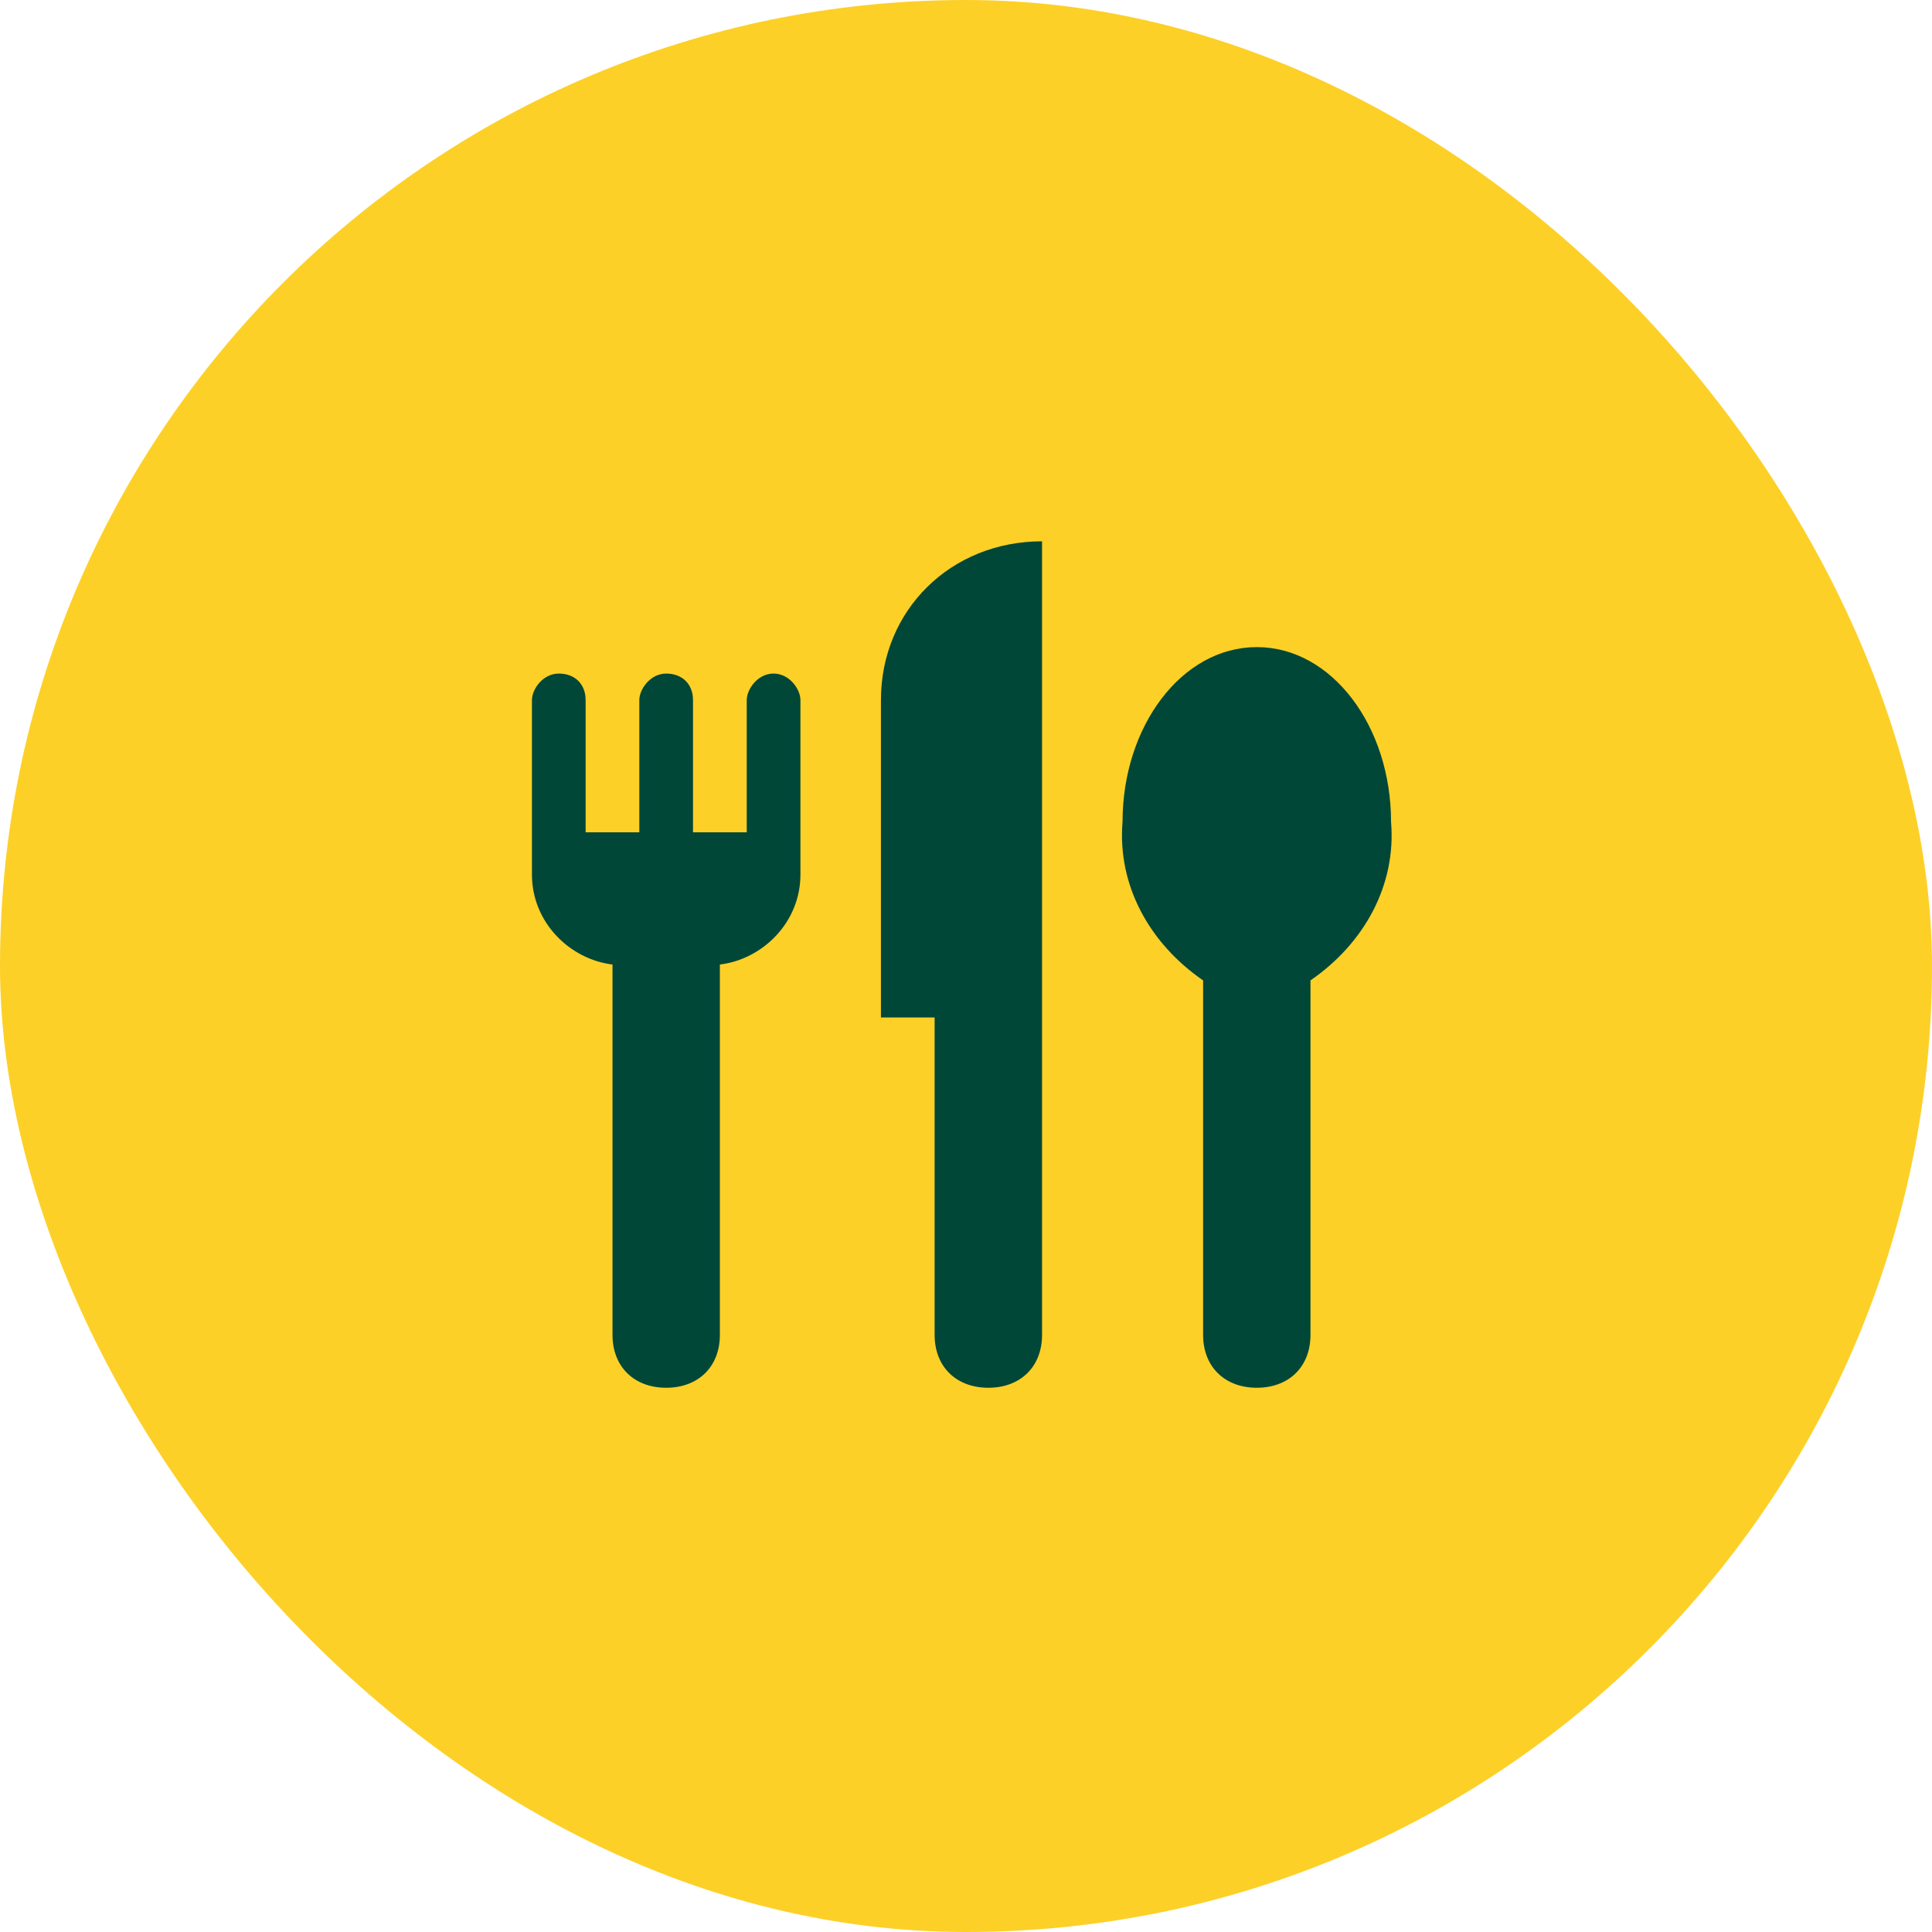
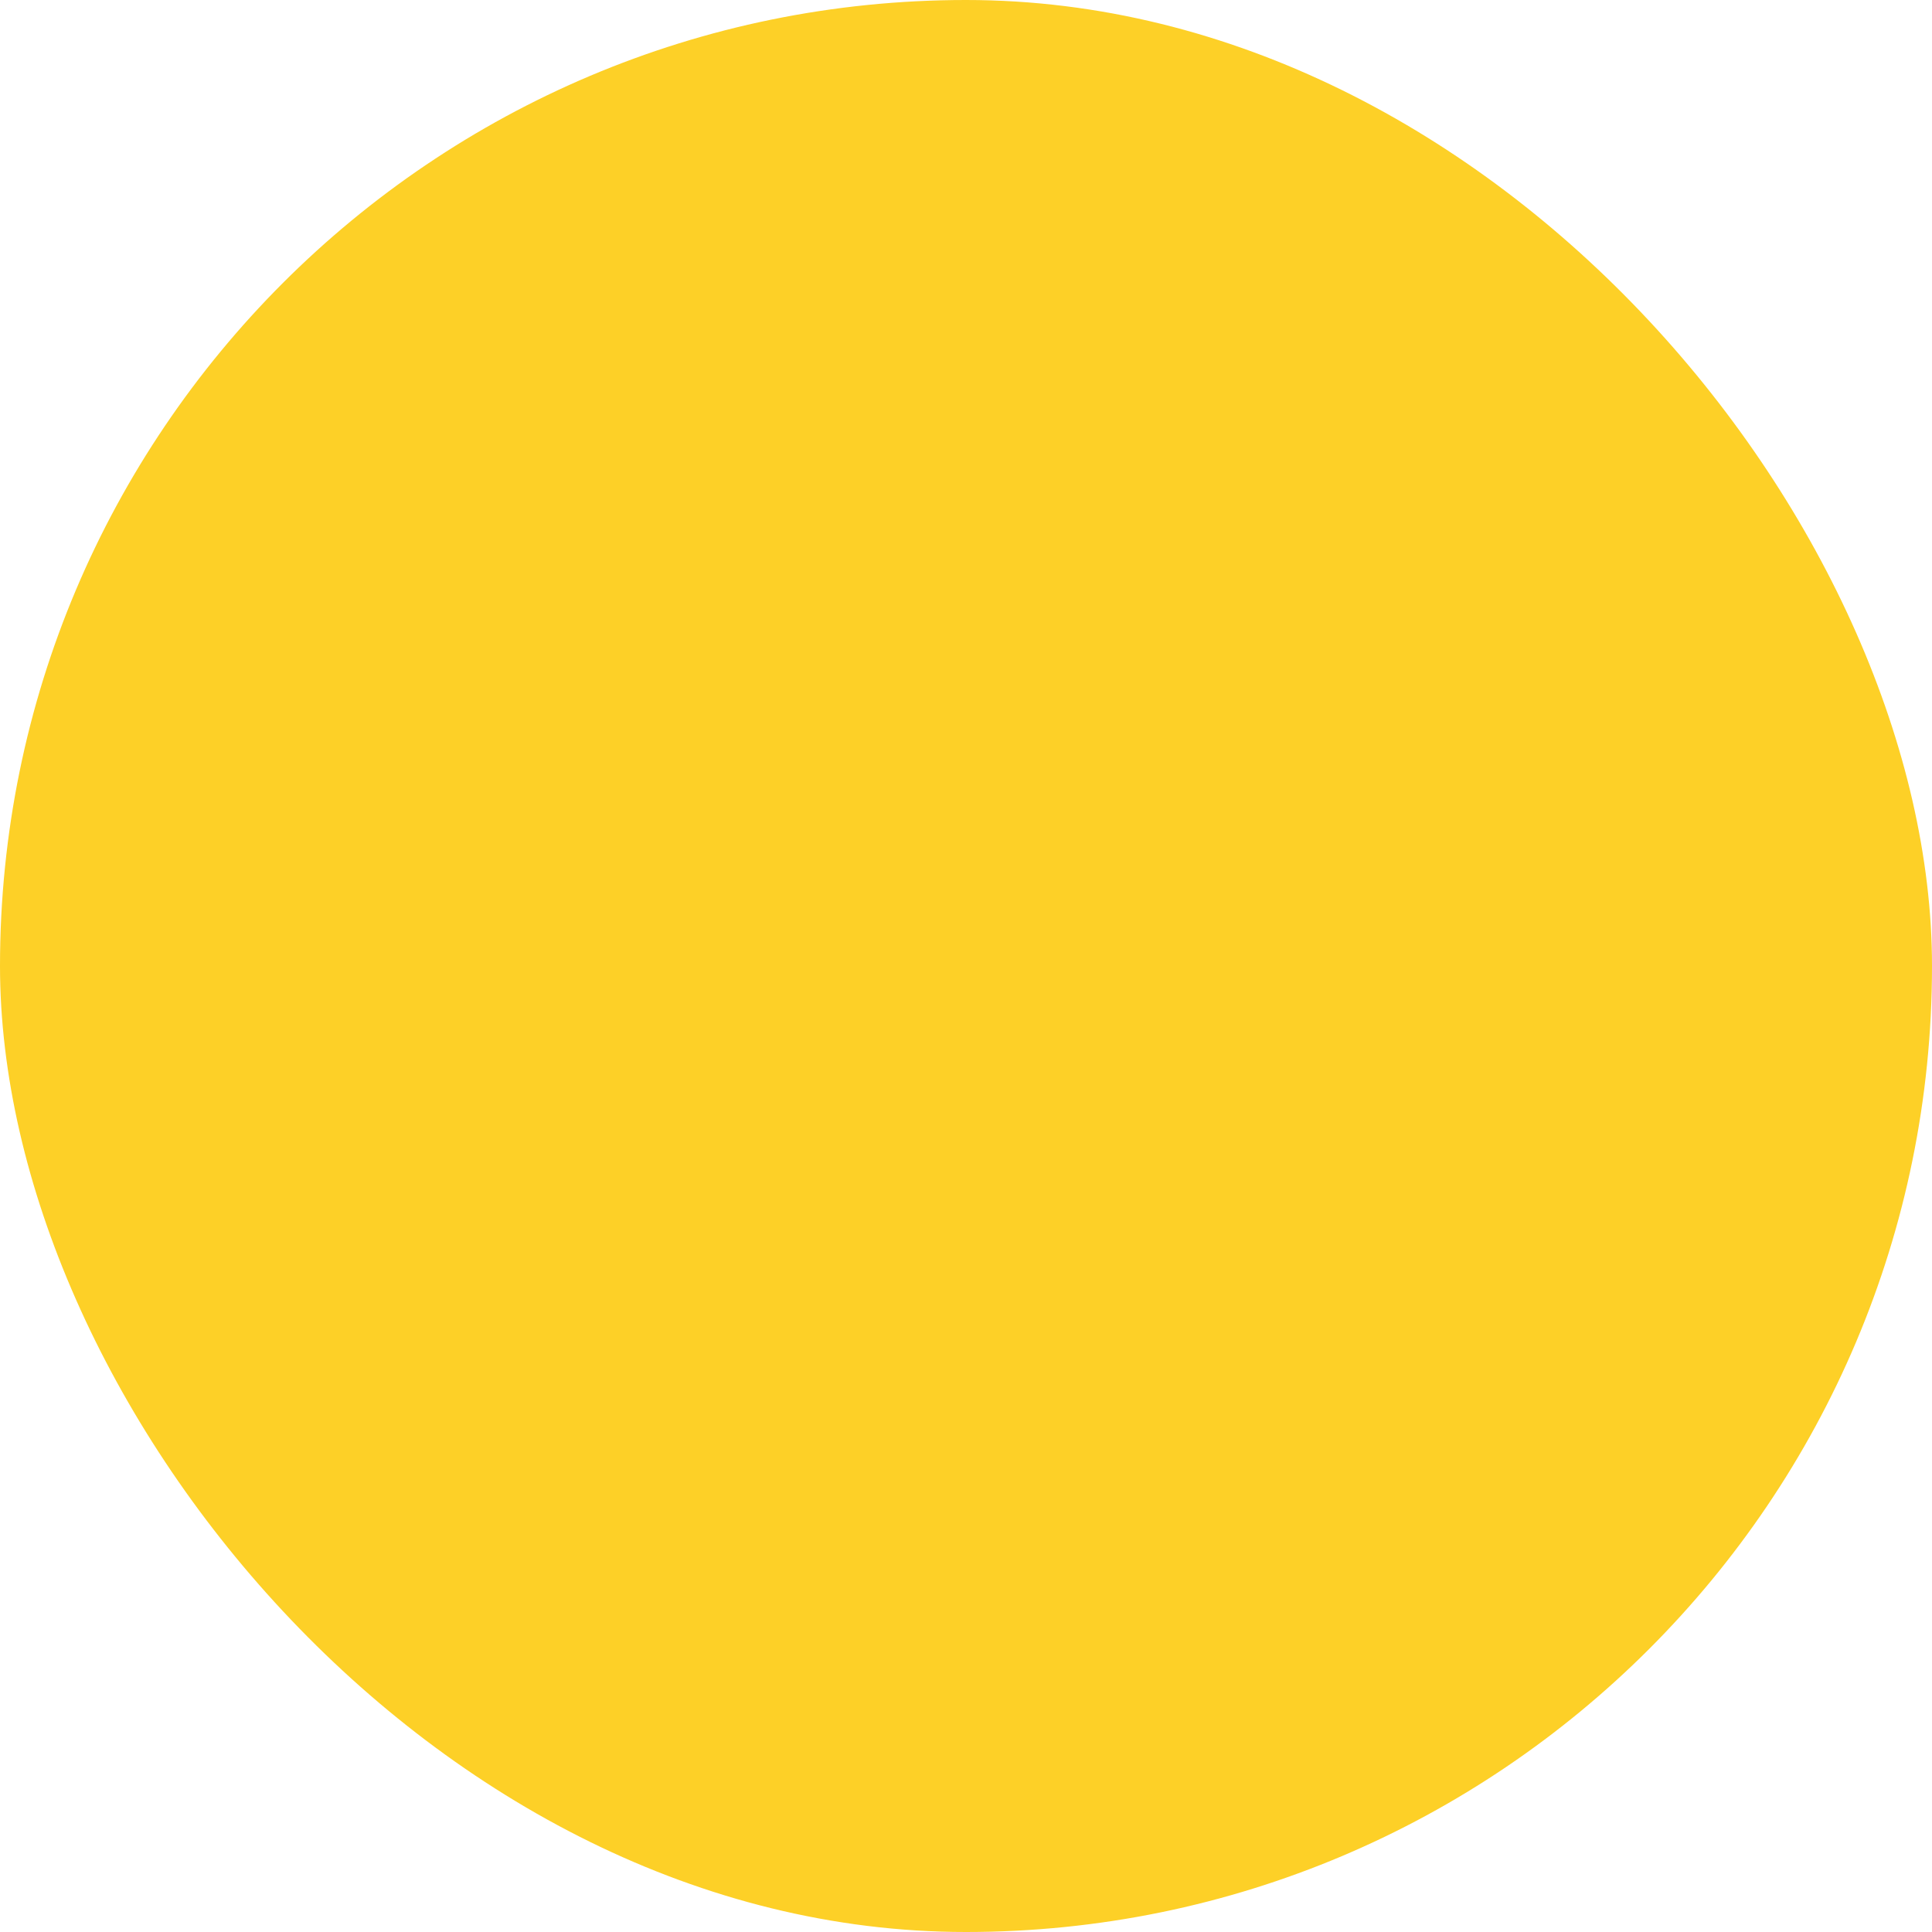
<svg xmlns="http://www.w3.org/2000/svg" width="33" height="33" viewBox="0 0 33 33" fill="none">
  <rect width="33" height="33" rx="16.5" fill="#FDD027" />
-   <path d="M13.213 11.505C12.938 11.505 12.755 11.776 12.755 11.957V14.216H11.837V11.957C11.837 11.686 11.654 11.505 11.379 11.505C11.104 11.505 10.92 11.776 10.92 11.957V14.216H10.003V11.957C10.003 11.686 9.82 11.505 9.545 11.505C9.269 11.505 9.086 11.776 9.086 11.957V14.939C9.086 15.752 9.728 16.385 10.462 16.475V22.801C10.462 23.343 10.829 23.704 11.379 23.704C11.929 23.704 12.296 23.343 12.296 22.801V16.475C13.03 16.385 13.672 15.752 13.672 14.939V11.957C13.672 11.776 13.488 11.505 13.213 11.505ZM15.047 11.957V17.379H15.964V22.801C15.964 23.343 16.331 23.704 16.882 23.704C17.432 23.704 17.799 23.343 17.799 22.801V9.246C16.24 9.246 15.047 10.421 15.047 11.957ZM21.467 11.053C20.183 11.053 19.174 12.409 19.174 14.035C19.083 15.12 19.633 16.114 20.55 16.746V22.801C20.55 23.343 20.917 23.704 21.467 23.704C22.018 23.704 22.384 23.343 22.384 22.801V16.746C23.302 16.114 23.852 15.12 23.76 14.035C23.76 12.409 22.751 11.053 21.467 11.053Z" fill="#014738" />
</svg>